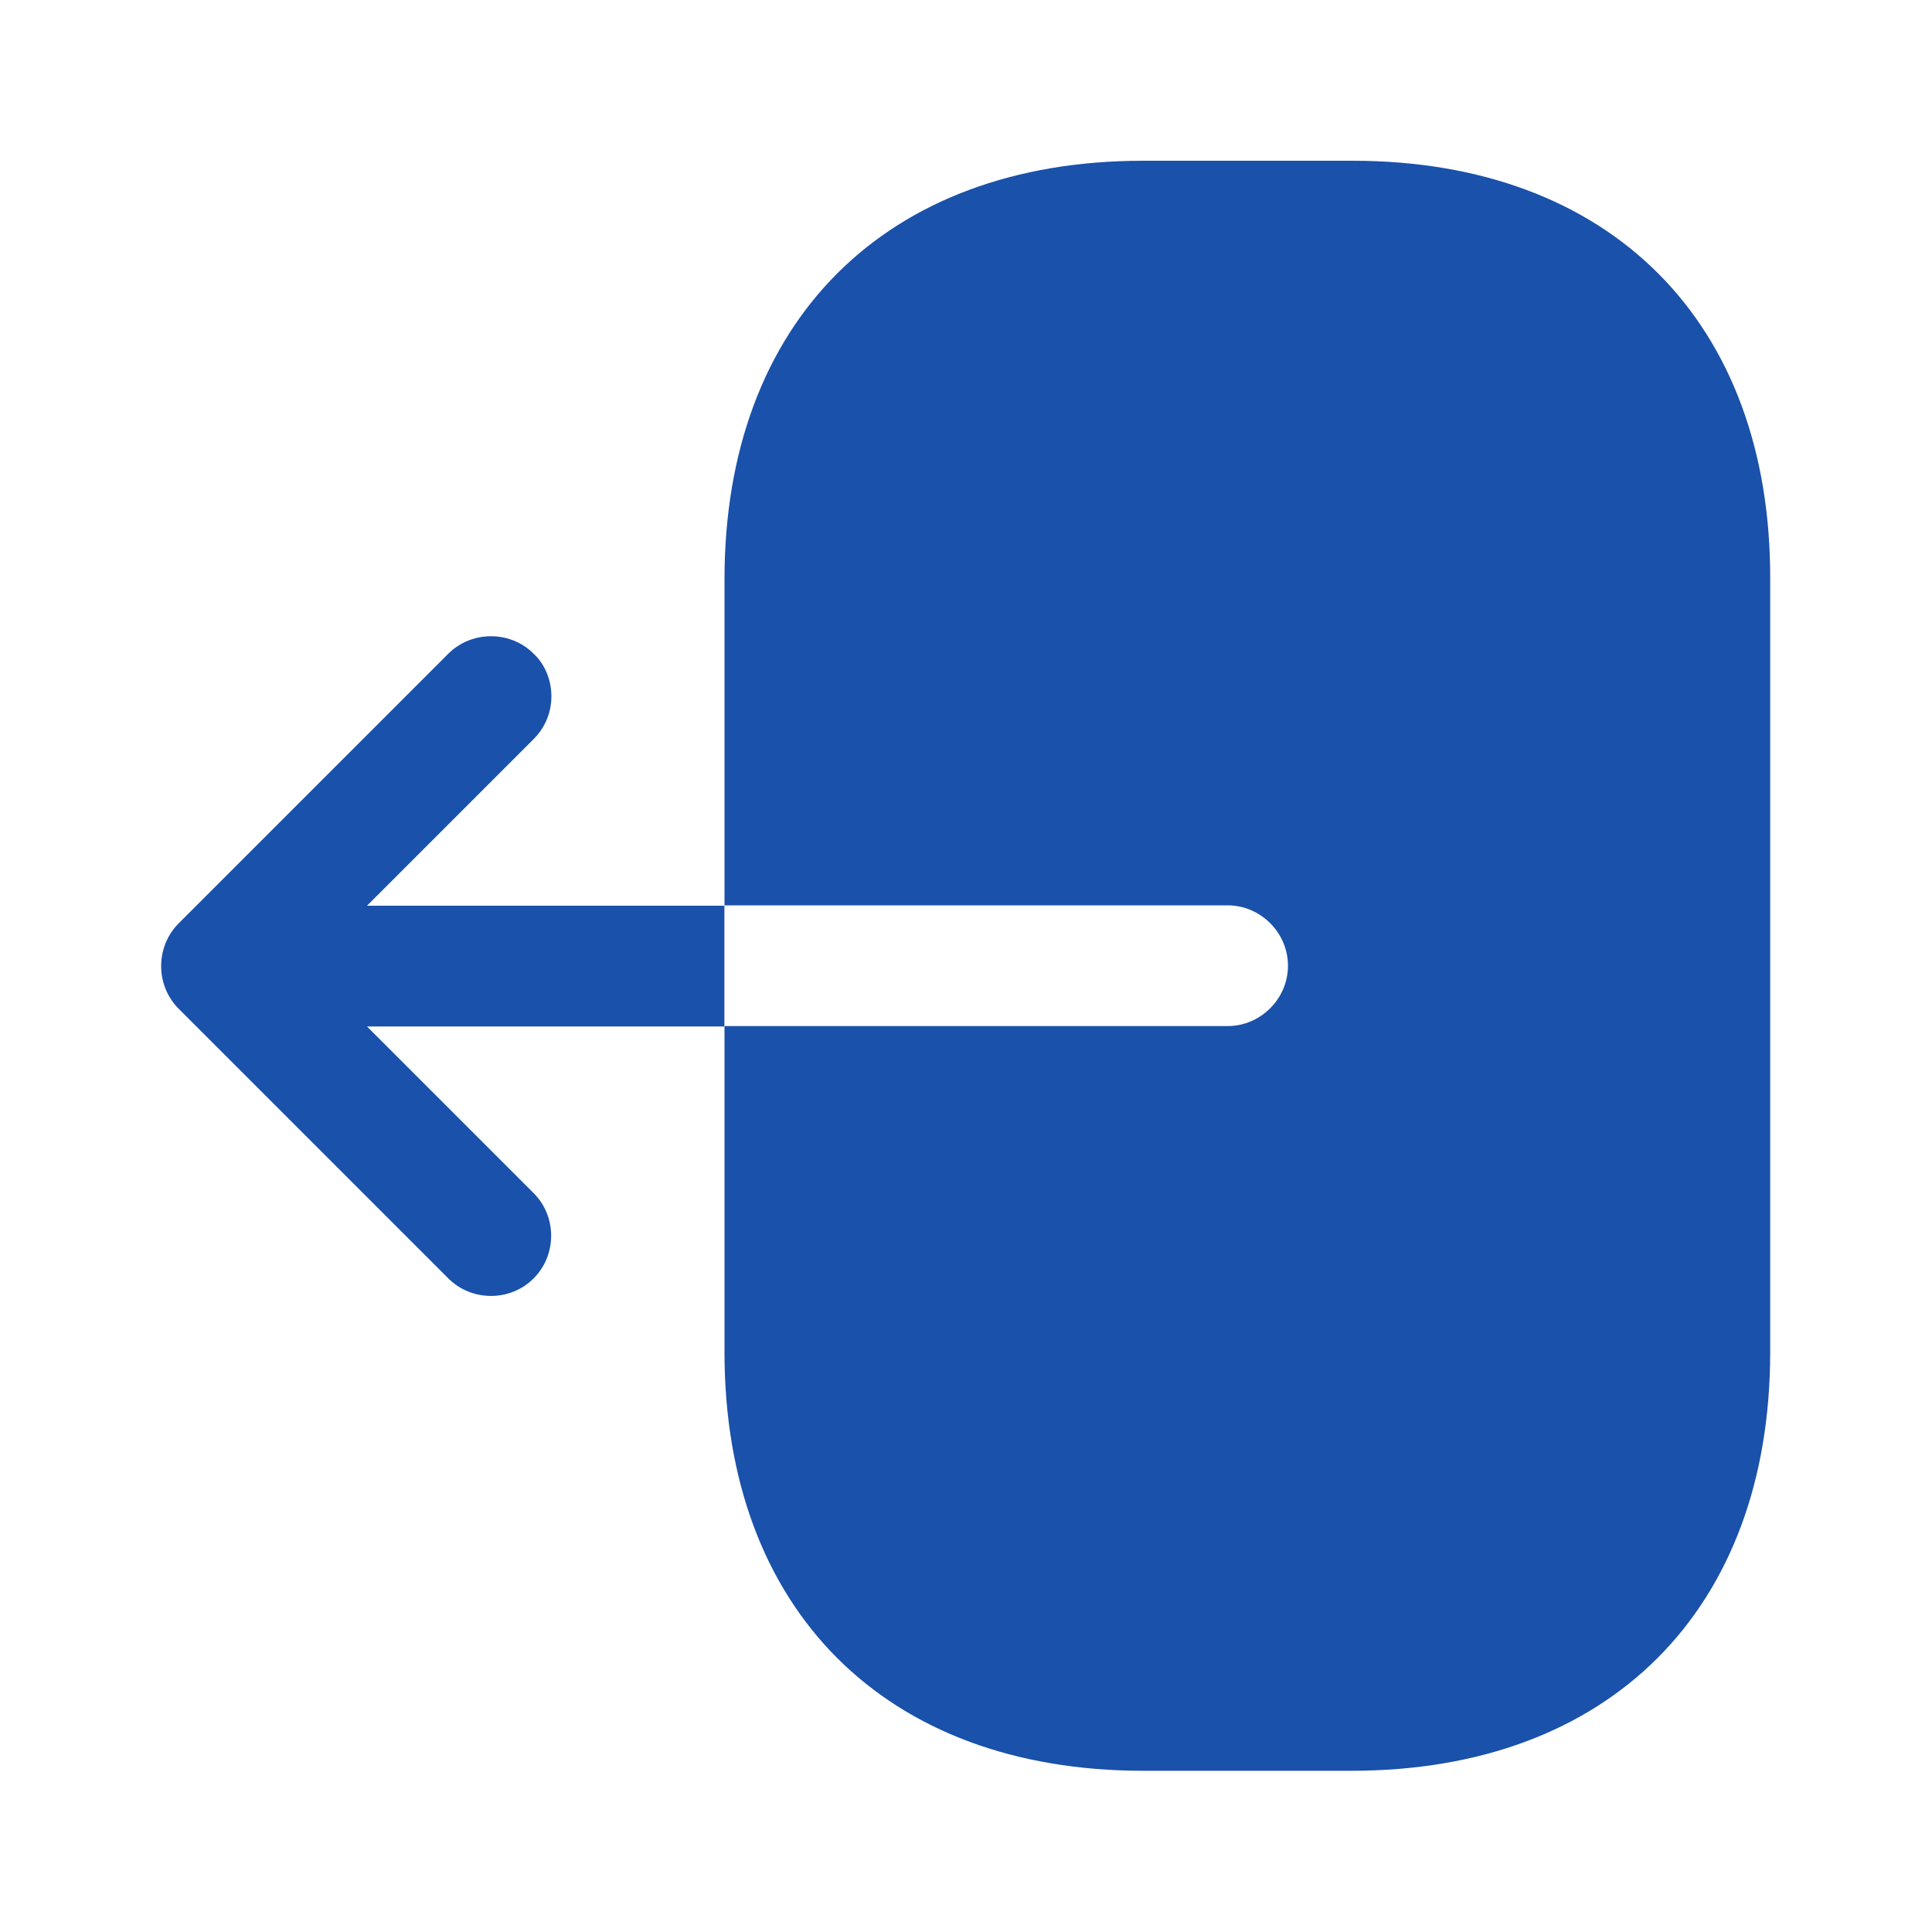
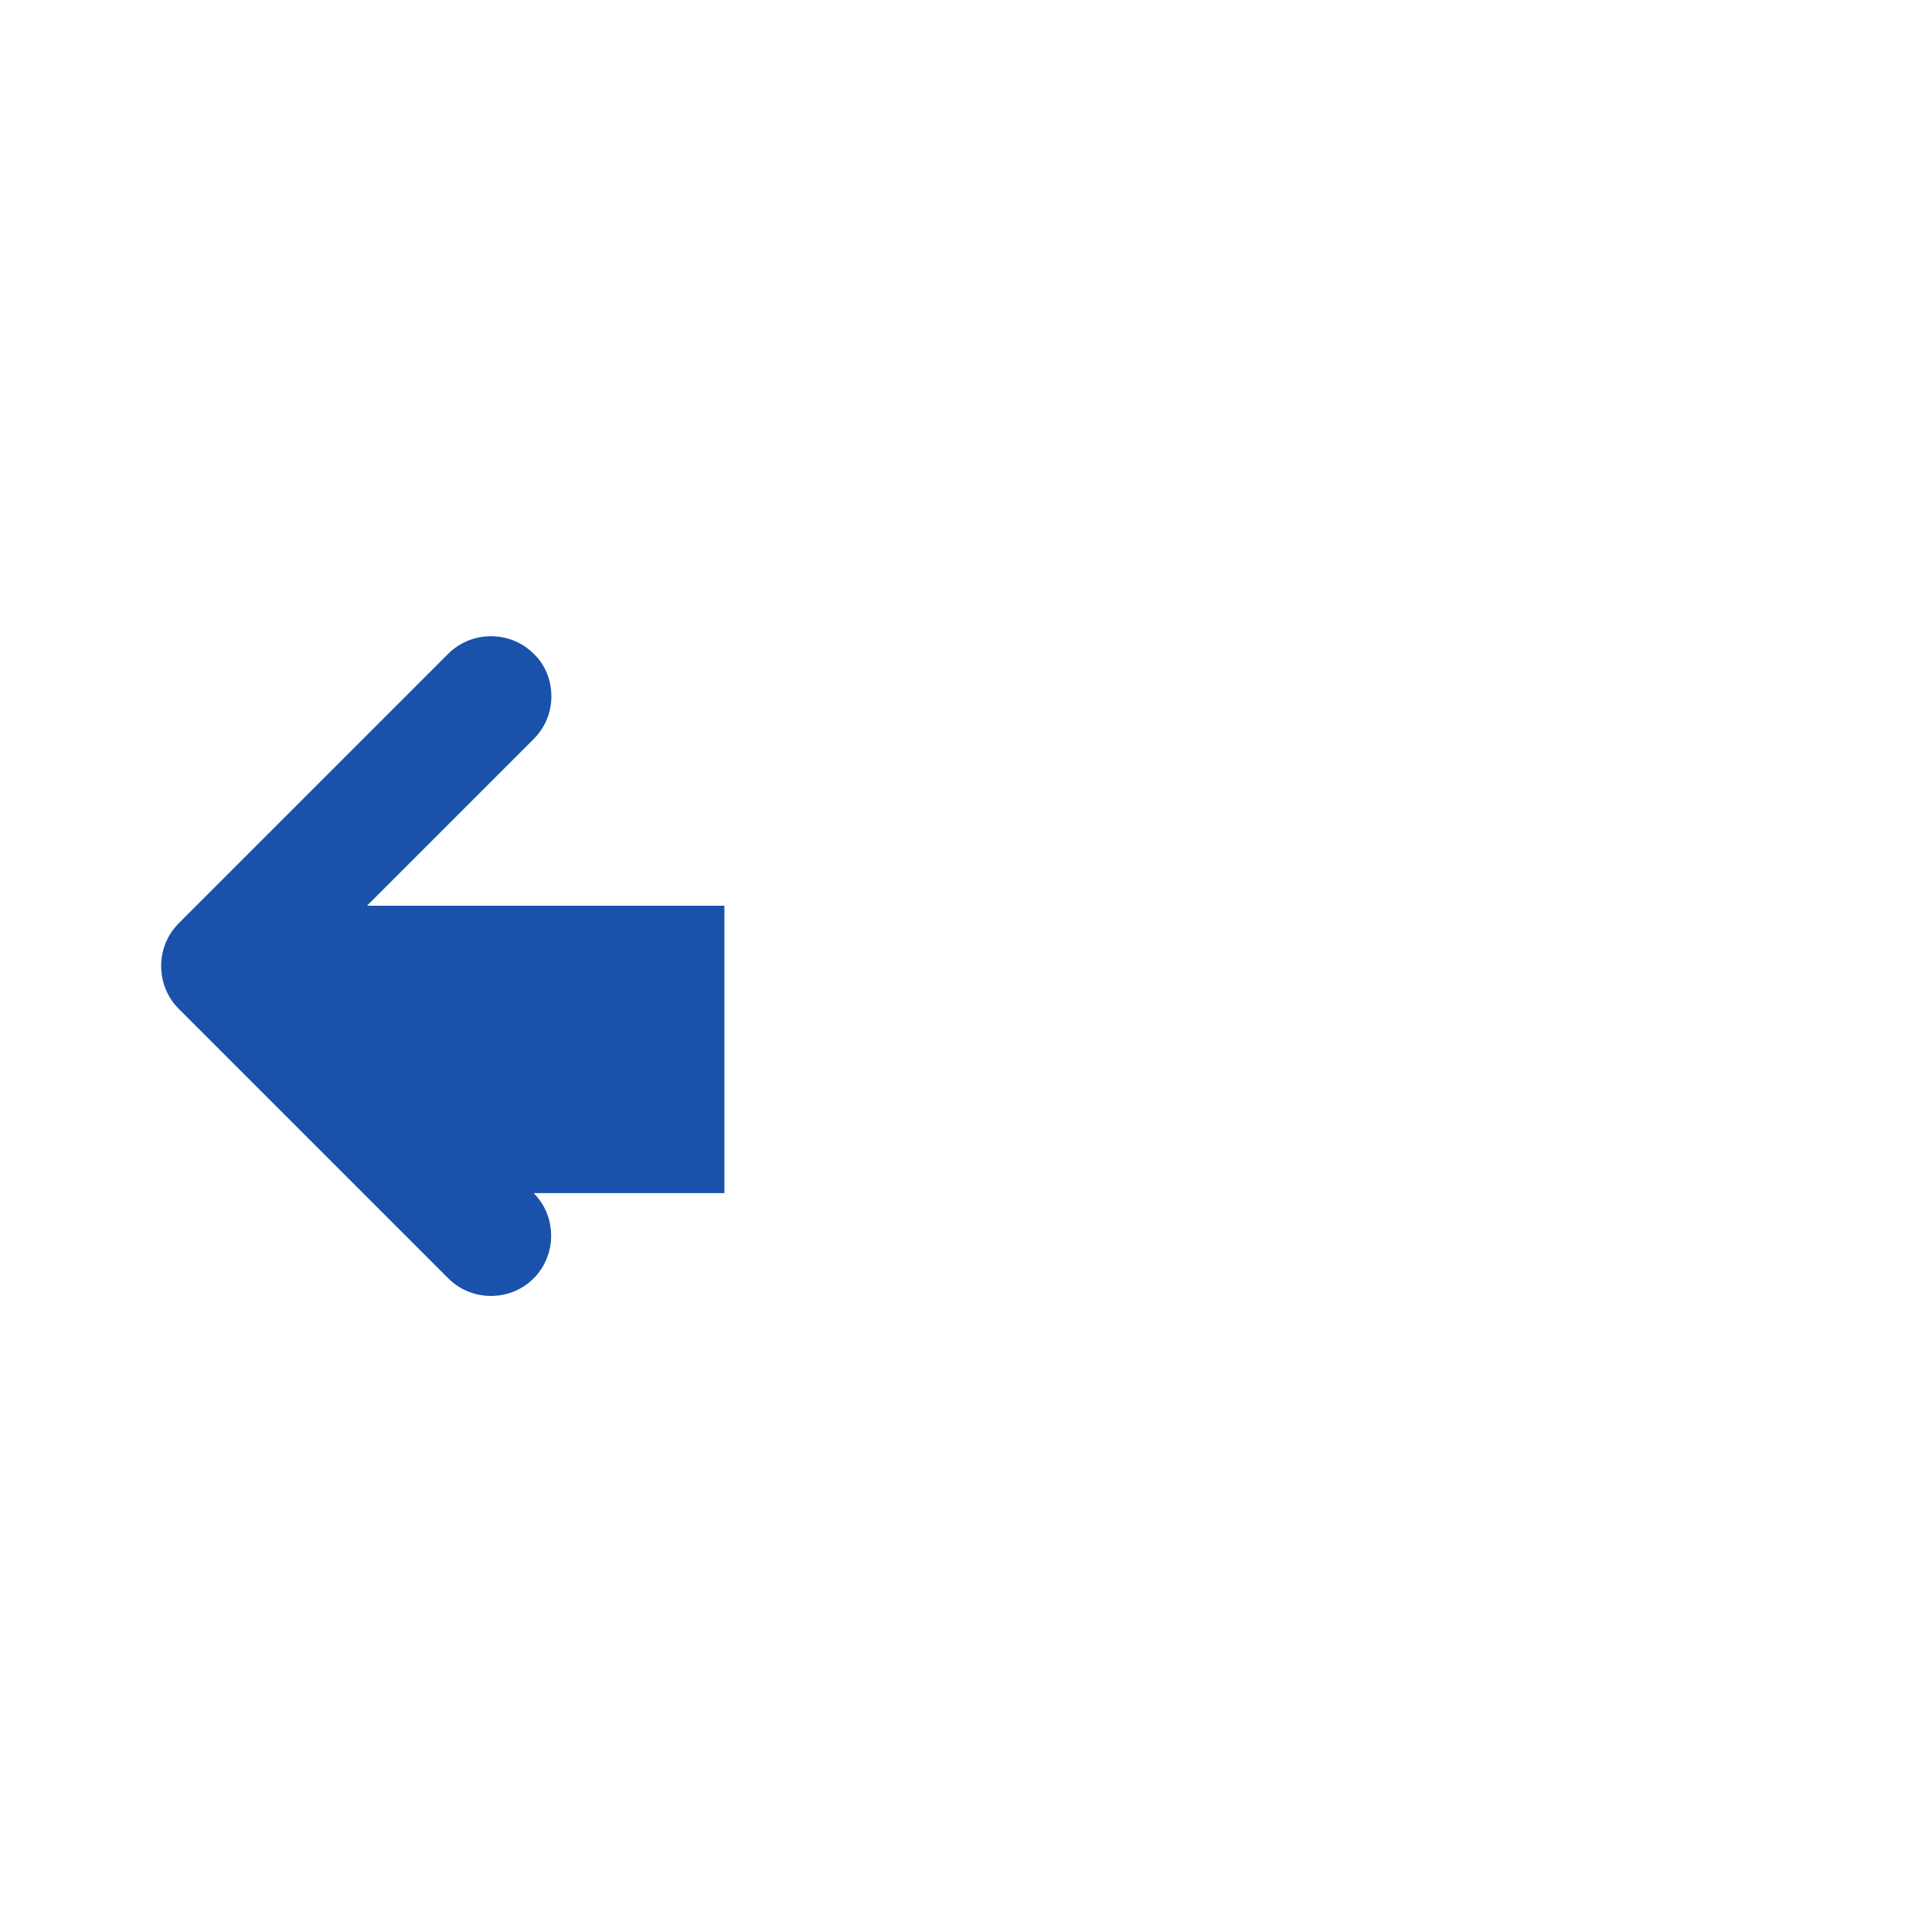
<svg xmlns="http://www.w3.org/2000/svg" width="20" height="20" viewBox="0 0 20 20" fill="none">
-   <path d="M14 1.664H11.833C9.167 1.664 7.5 3.331 7.5 5.997V9.372H12.708C13.05 9.372 13.333 9.656 13.333 9.997C13.333 10.339 13.05 10.622 12.708 10.622H7.5V13.997C7.5 16.664 9.167 18.331 11.833 18.331H13.992C16.658 18.331 18.325 16.664 18.325 13.997V5.997C18.333 3.331 16.667 1.664 14 1.664Z" fill="#1A51AA" />
-   <path d="M3.799 9.376L5.524 7.651C5.649 7.526 5.708 7.367 5.708 7.209C5.708 7.051 5.649 6.884 5.524 6.767C5.283 6.526 4.883 6.526 4.641 6.767L1.849 9.559C1.608 9.801 1.608 10.2 1.849 10.442L4.641 13.234C4.883 13.476 5.283 13.476 5.524 13.234C5.766 12.992 5.766 12.592 5.524 12.351L3.799 10.626H7.499V9.376H3.799Z" fill="#1A51AA" />
+   <path d="M3.799 9.376L5.524 7.651C5.649 7.526 5.708 7.367 5.708 7.209C5.708 7.051 5.649 6.884 5.524 6.767C5.283 6.526 4.883 6.526 4.641 6.767L1.849 9.559C1.608 9.801 1.608 10.2 1.849 10.442L4.641 13.234C4.883 13.476 5.283 13.476 5.524 13.234C5.766 12.992 5.766 12.592 5.524 12.351H7.499V9.376H3.799Z" fill="#1A51AA" />
</svg>